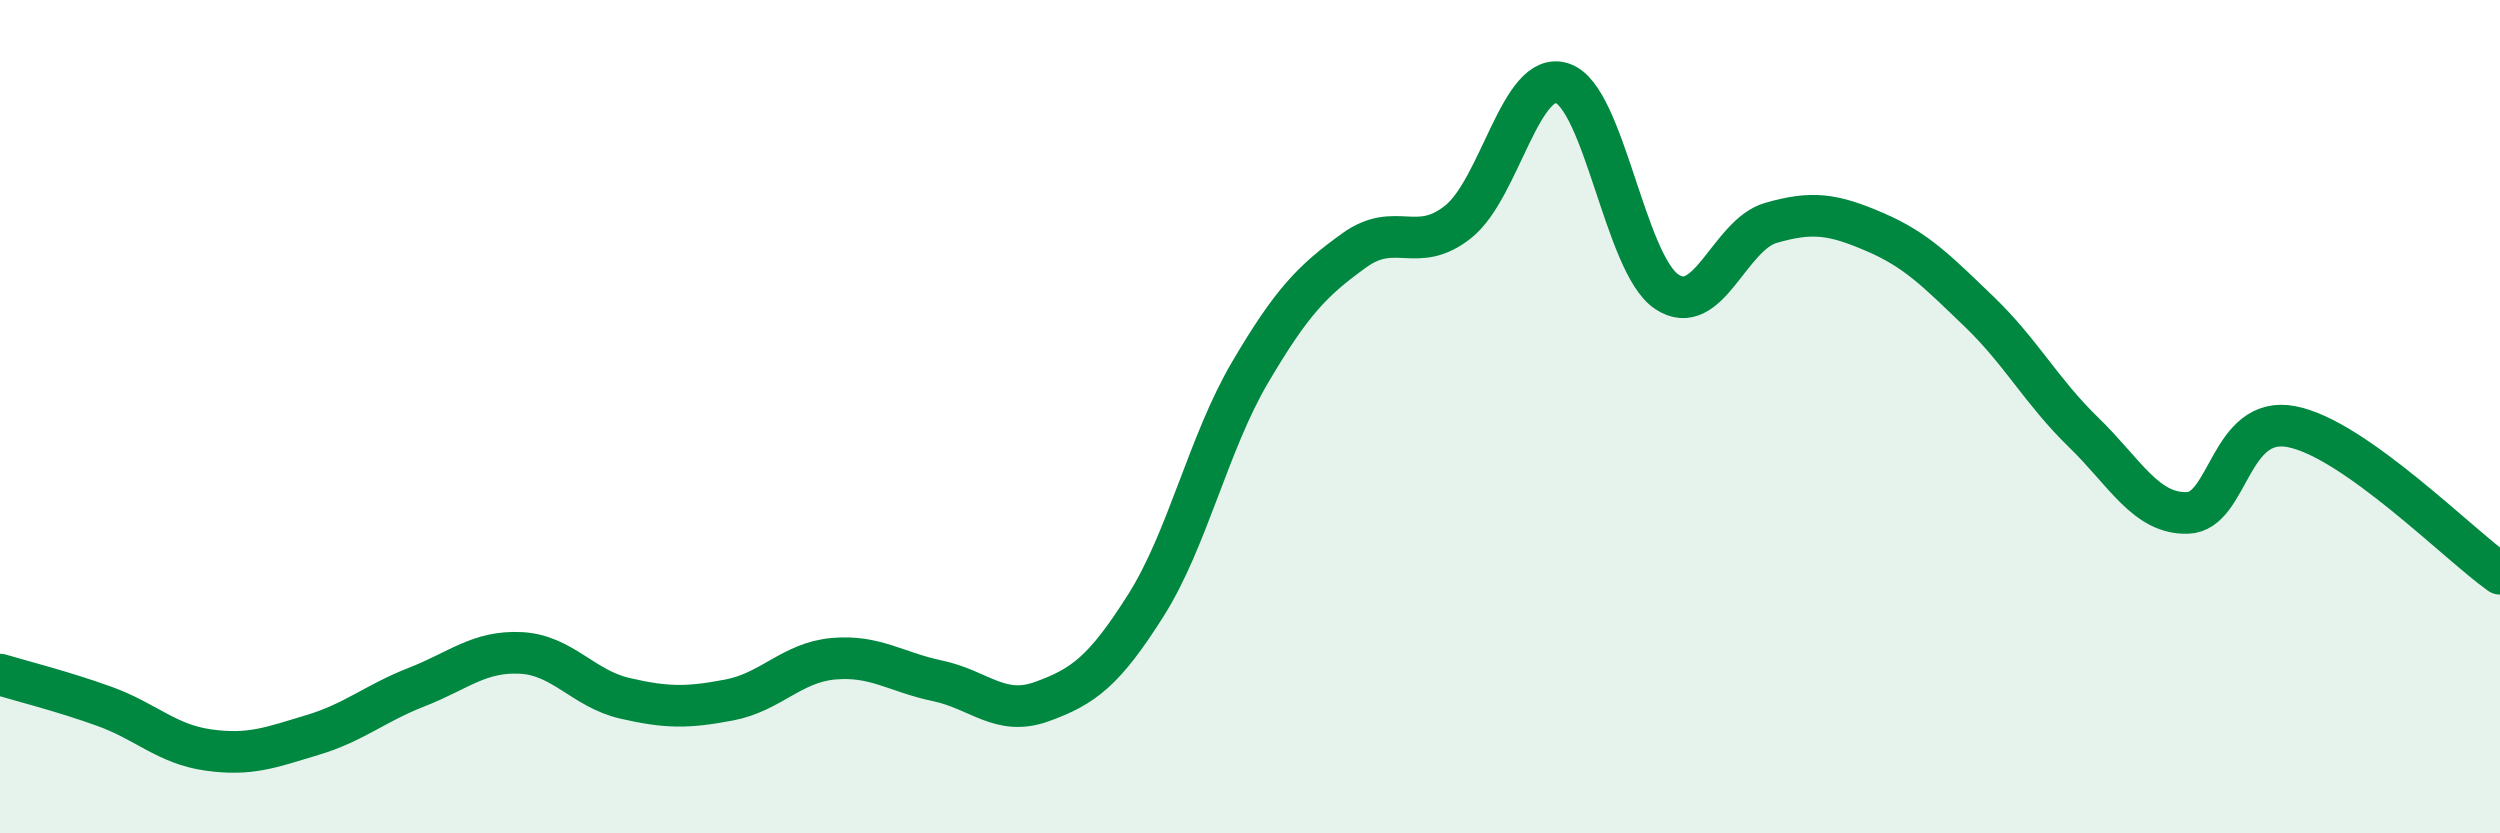
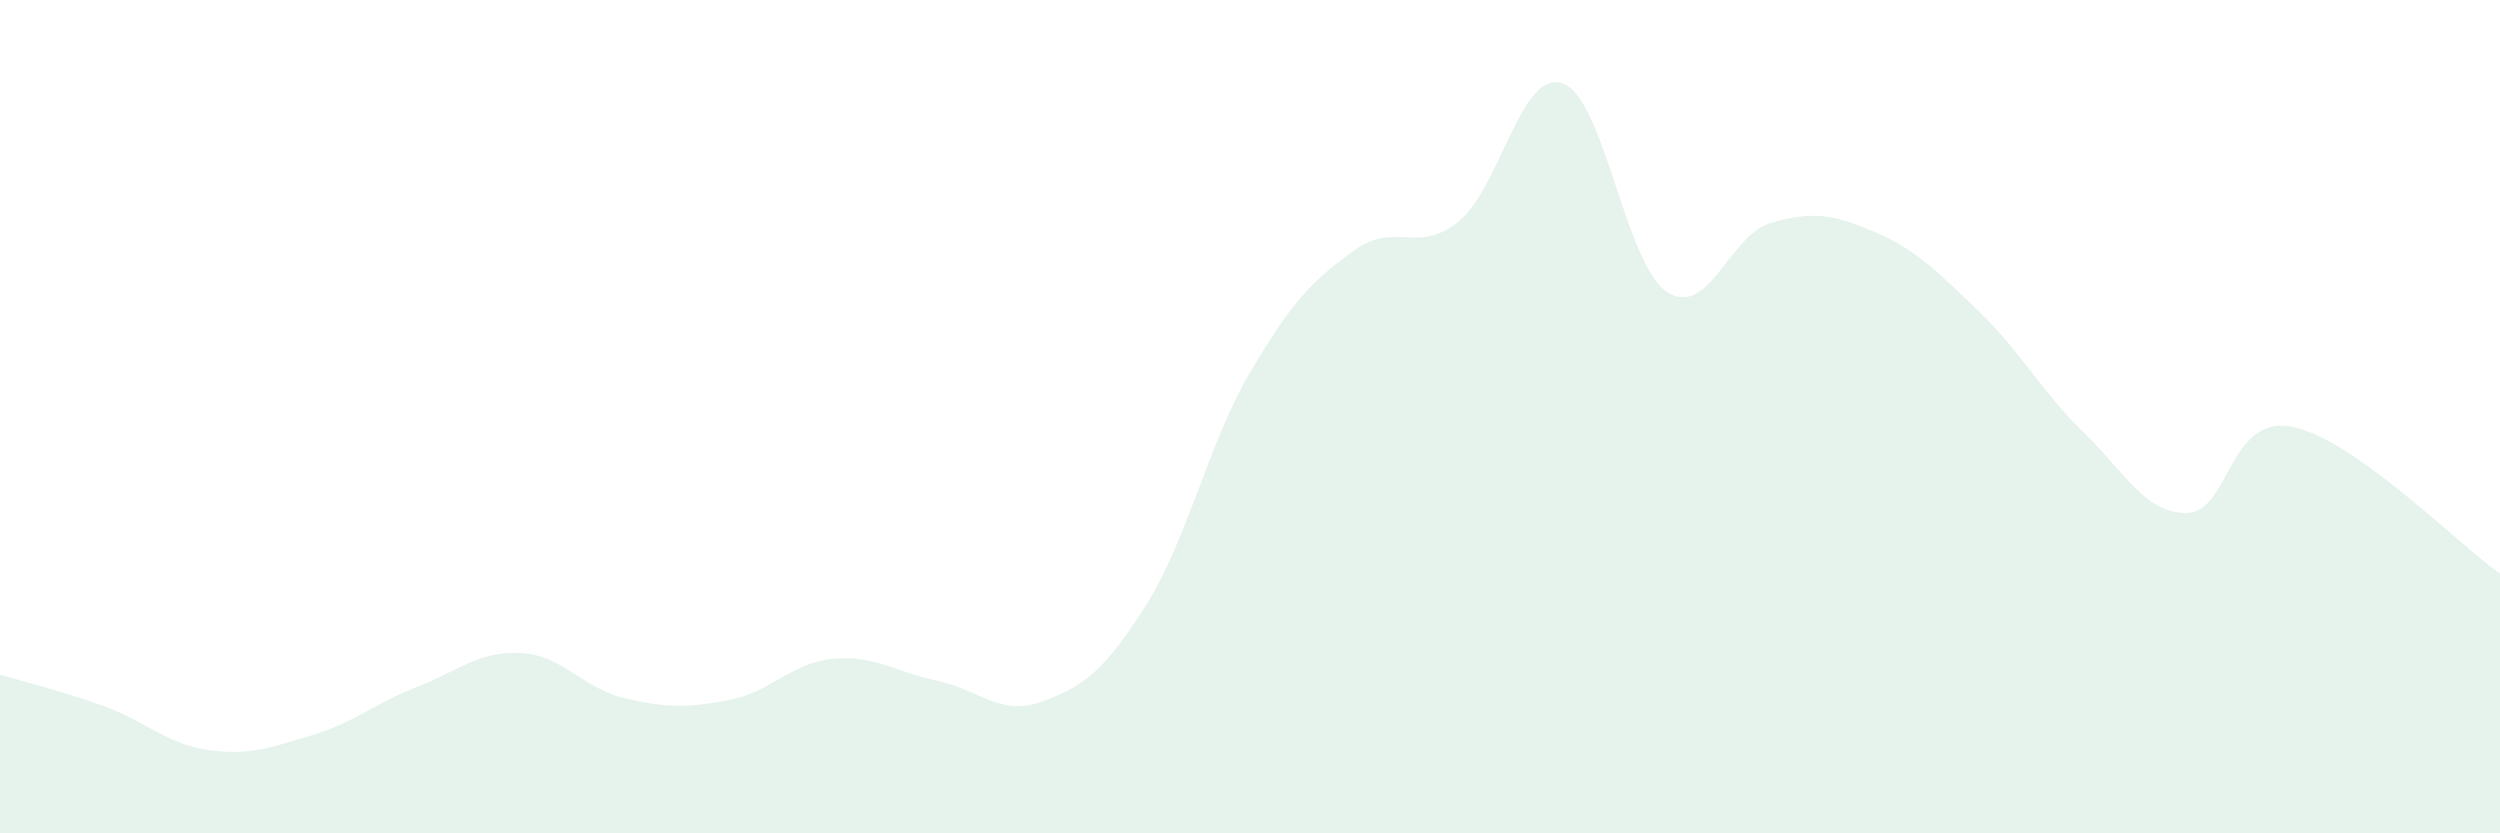
<svg xmlns="http://www.w3.org/2000/svg" width="60" height="20" viewBox="0 0 60 20">
  <path d="M 0,16.19 C 0.5,16.34 1.5,16.59 2.5,16.95 C 3.5,17.31 4,17.86 5,18 C 6,18.14 6.5,17.94 7.5,17.64 C 8.5,17.34 9,16.88 10,16.49 C 11,16.1 11.5,15.62 12.5,15.67 C 13.5,15.72 14,16.53 15,16.76 C 16,16.99 16.5,16.99 17.5,16.8 C 18.5,16.61 19,15.9 20,15.81 C 21,15.72 21.5,16.13 22.5,16.34 C 23.5,16.55 24,17.2 25,16.84 C 26,16.48 26.5,16.11 27.5,14.53 C 28.5,12.95 29,10.64 30,8.94 C 31,7.24 31.5,6.73 32.5,6.01 C 33.5,5.29 34,6.12 35,5.32 C 36,4.52 36.5,1.66 37.5,2 C 38.5,2.34 39,6.33 40,7 C 41,7.67 41.5,5.64 42.5,5.35 C 43.5,5.06 44,5.14 45,5.57 C 46,6 46.5,6.52 47.5,7.48 C 48.5,8.44 49,9.4 50,10.37 C 51,11.34 51.5,12.34 52.5,12.31 C 53.5,12.28 53.5,9.95 55,10.24 C 56.5,10.53 59,13.06 60,13.77L60 20L0 20Z" fill="#008740" opacity="0.1" stroke-linecap="round" stroke-linejoin="round" />
-   <path d="M 0,16.19 C 0.5,16.34 1.5,16.59 2.5,16.95 C 3.5,17.31 4,17.86 5,18 C 6,18.14 6.5,17.94 7.5,17.64 C 8.5,17.34 9,16.88 10,16.49 C 11,16.1 11.5,15.62 12.5,15.67 C 13.5,15.72 14,16.53 15,16.76 C 16,16.99 16.5,16.99 17.5,16.8 C 18.5,16.61 19,15.9 20,15.81 C 21,15.72 21.5,16.13 22.5,16.34 C 23.5,16.55 24,17.2 25,16.84 C 26,16.48 26.5,16.11 27.5,14.53 C 28.5,12.95 29,10.64 30,8.94 C 31,7.24 31.5,6.73 32.5,6.01 C 33.5,5.29 34,6.12 35,5.32 C 36,4.52 36.5,1.66 37.5,2 C 38.5,2.34 39,6.33 40,7 C 41,7.67 41.5,5.64 42.5,5.35 C 43.5,5.06 44,5.14 45,5.57 C 46,6 46.5,6.52 47.5,7.48 C 48.5,8.44 49,9.4 50,10.37 C 51,11.34 51.5,12.34 52.5,12.31 C 53.5,12.28 53.5,9.95 55,10.24 C 56.5,10.53 59,13.06 60,13.77" stroke="#008740" stroke-width="1" fill="none" stroke-linecap="round" stroke-linejoin="round" />
</svg>